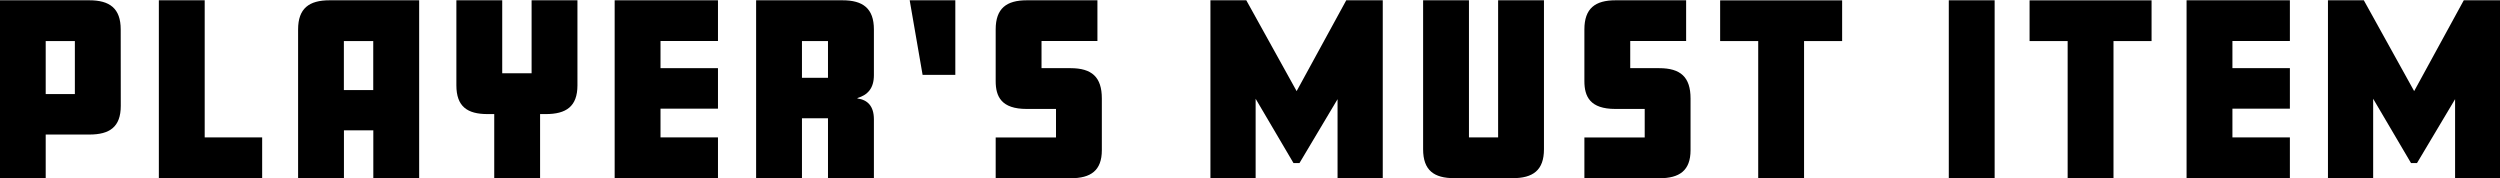
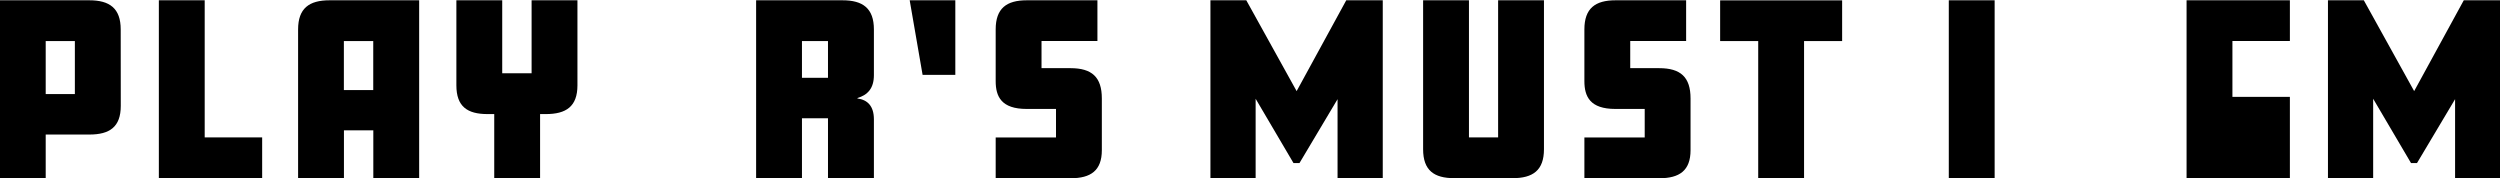
<svg xmlns="http://www.w3.org/2000/svg" version="1.1" id="レイヤー_1" x="0px" y="0px" viewBox="0 0 350.64 25" style="enable-background:new 0 0 350.64 25;" xml:space="preserve">
  <style type="text/css">
	.st0{fill:#0068B7;}
</style>
  <path d="M16.94,14.84c0,2.97-1.56,4.03-4.4,4.03H6.41v6.12h-6.43V0.04h12.55c2.84,0,4.4,1.12,4.4,4.09L16.94,14.84L16.94,14.84z   M10.5,13.19V5.76H6.41v7.43C6.41,13.19,10.5,13.19,10.5,13.19z" />
  <path d="M36.77,24.99H22.28V0.04h6.43v19.23h8.06V24.99z" />
  <path d="M58.79,24.99h-6.43v-6.71h-4.12v6.71h-6.43V4.13c0-2.97,1.56-4.09,4.4-4.09h12.58C58.79,0.04,58.79,24.99,58.79,24.99z   M52.35,12.63V5.76h-4.12v6.87H52.35z" />
  <path d="M80.99,11.97c0,2.97-1.59,4.03-4.43,4.03h-0.81v8.99h-6.43V16h-0.94c-2.84,0-4.37-1.06-4.37-4.03V0.04h6.43v10.24h4.12V0.04  h6.43V11.97z" />
-   <path d="M100.7,24.99H86.21V0.04h14.49v5.71h-8.06v3.81h8.06v5.68h-8.06v4.03h8.06V24.99z" />
  <path d="M122.56,24.99h-6.43v-8.4h-3.65v8.4h-6.43V0.04h12.12c2.84,0,4.4,1.12,4.4,4.09v6.4c0,1.87-0.87,2.78-2.31,3.22v0.06  c1.41,0.19,2.31,1.06,2.31,2.93v8.25H122.56z M116.13,10.91V5.76h-3.65v5.15C112.48,10.91,116.13,10.91,116.13,10.91z" />
  <path d="M133.99,10.5h-4.59l-1.81-10.46h6.4V10.5z" />
  <path d="M154.54,21.06c0,2.87-1.56,3.94-4.37,3.94h-10.52v-5.72h8.46v-4h-4.12c-3.53,0-4.34-1.72-4.34-3.9V4.13  c0-2.97,1.53-4.09,4.37-4.09h9.9v5.71h-7.84v3.81h4.06c3,0,4.4,1.25,4.4,4.25V21.06z" />
  <path d="M193.94,24.99h-6.34V13.91l-5.34,8.96h-0.84l-5.31-9.02V25h-6.34V0.04h5.03l7.06,12.74l6.96-12.74h5.12L193.94,24.99  L193.94,24.99z" />
  <path d="M216.55,20.93c0,2.97-1.56,4.06-4.4,4.06h-8.18c-2.84,0-4.37-1.09-4.37-4.06V0.04h6.43v19.23h4.09V0.04h6.43V20.93z" />
  <path d="M237.11,21.06c0,2.87-1.56,3.94-4.37,3.94h-10.52v-5.72h8.46v-4h-4.12c-3.53,0-4.34-1.72-4.34-3.9V4.13  c0-2.97,1.53-4.09,4.37-4.09h9.9v5.71h-7.84v3.81h4.06c3,0,4.4,1.25,4.4,4.25V21.06z" />
  <path d="M258.37,5.76h-5.34v19.23h-6.43V5.76h-5.34V0.05h17.11V5.76z" />
  <path d="M279.76,24.99h-6.43V0.04h6.43V24.99z" />
-   <path d="M301.77,5.76h-5.34v19.23H290V5.76h-5.34V0.05h17.11L301.77,5.76L301.77,5.76z" />
-   <path d="M321.17,24.99h-14.49V0.04h14.49v5.71h-8.06v3.81h8.06v5.68h-8.06v4.03h8.06V24.99z" />
+   <path d="M321.17,24.99h-14.49V0.04h14.49v5.71h-8.06v3.81h8.06h-8.06v4.03h8.06V24.99z" />
  <path d="M350.68,24.99h-6.34V13.91L339,22.87h-0.84l-5.31-9.02V25h-6.34V0.04h5.03l7.06,12.74l6.96-12.74h5.12V24.99z" />
</svg>